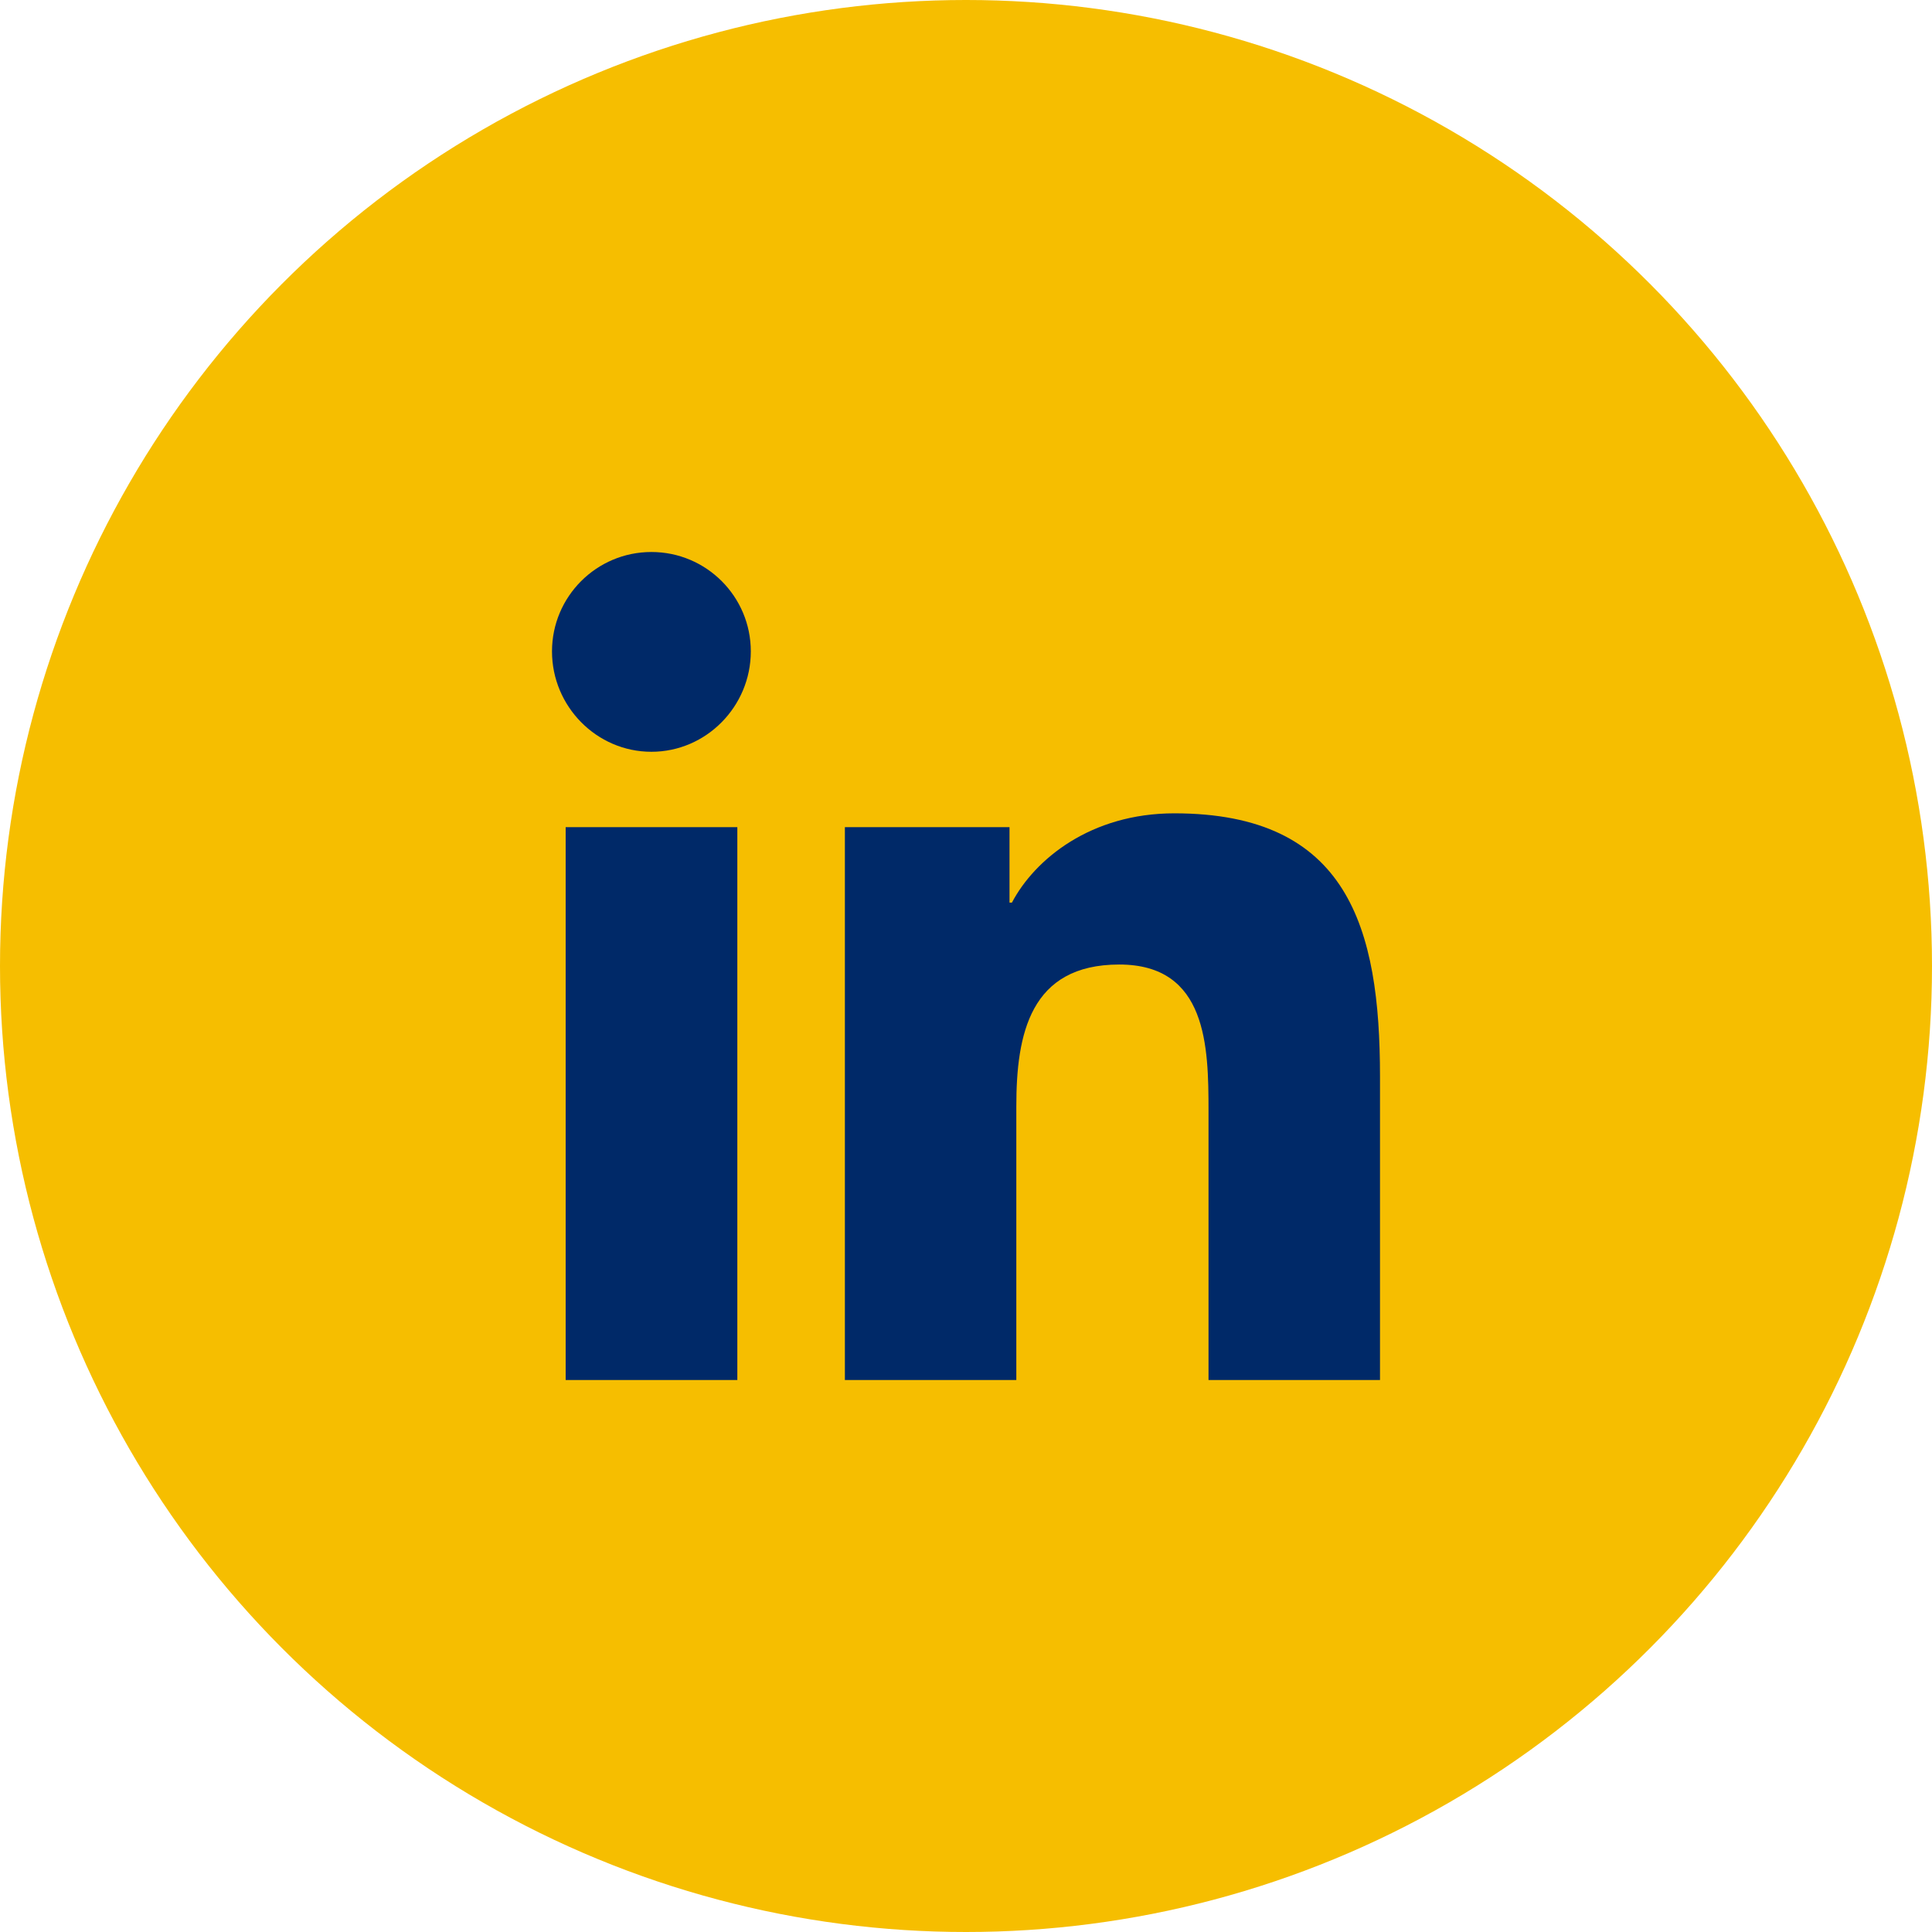
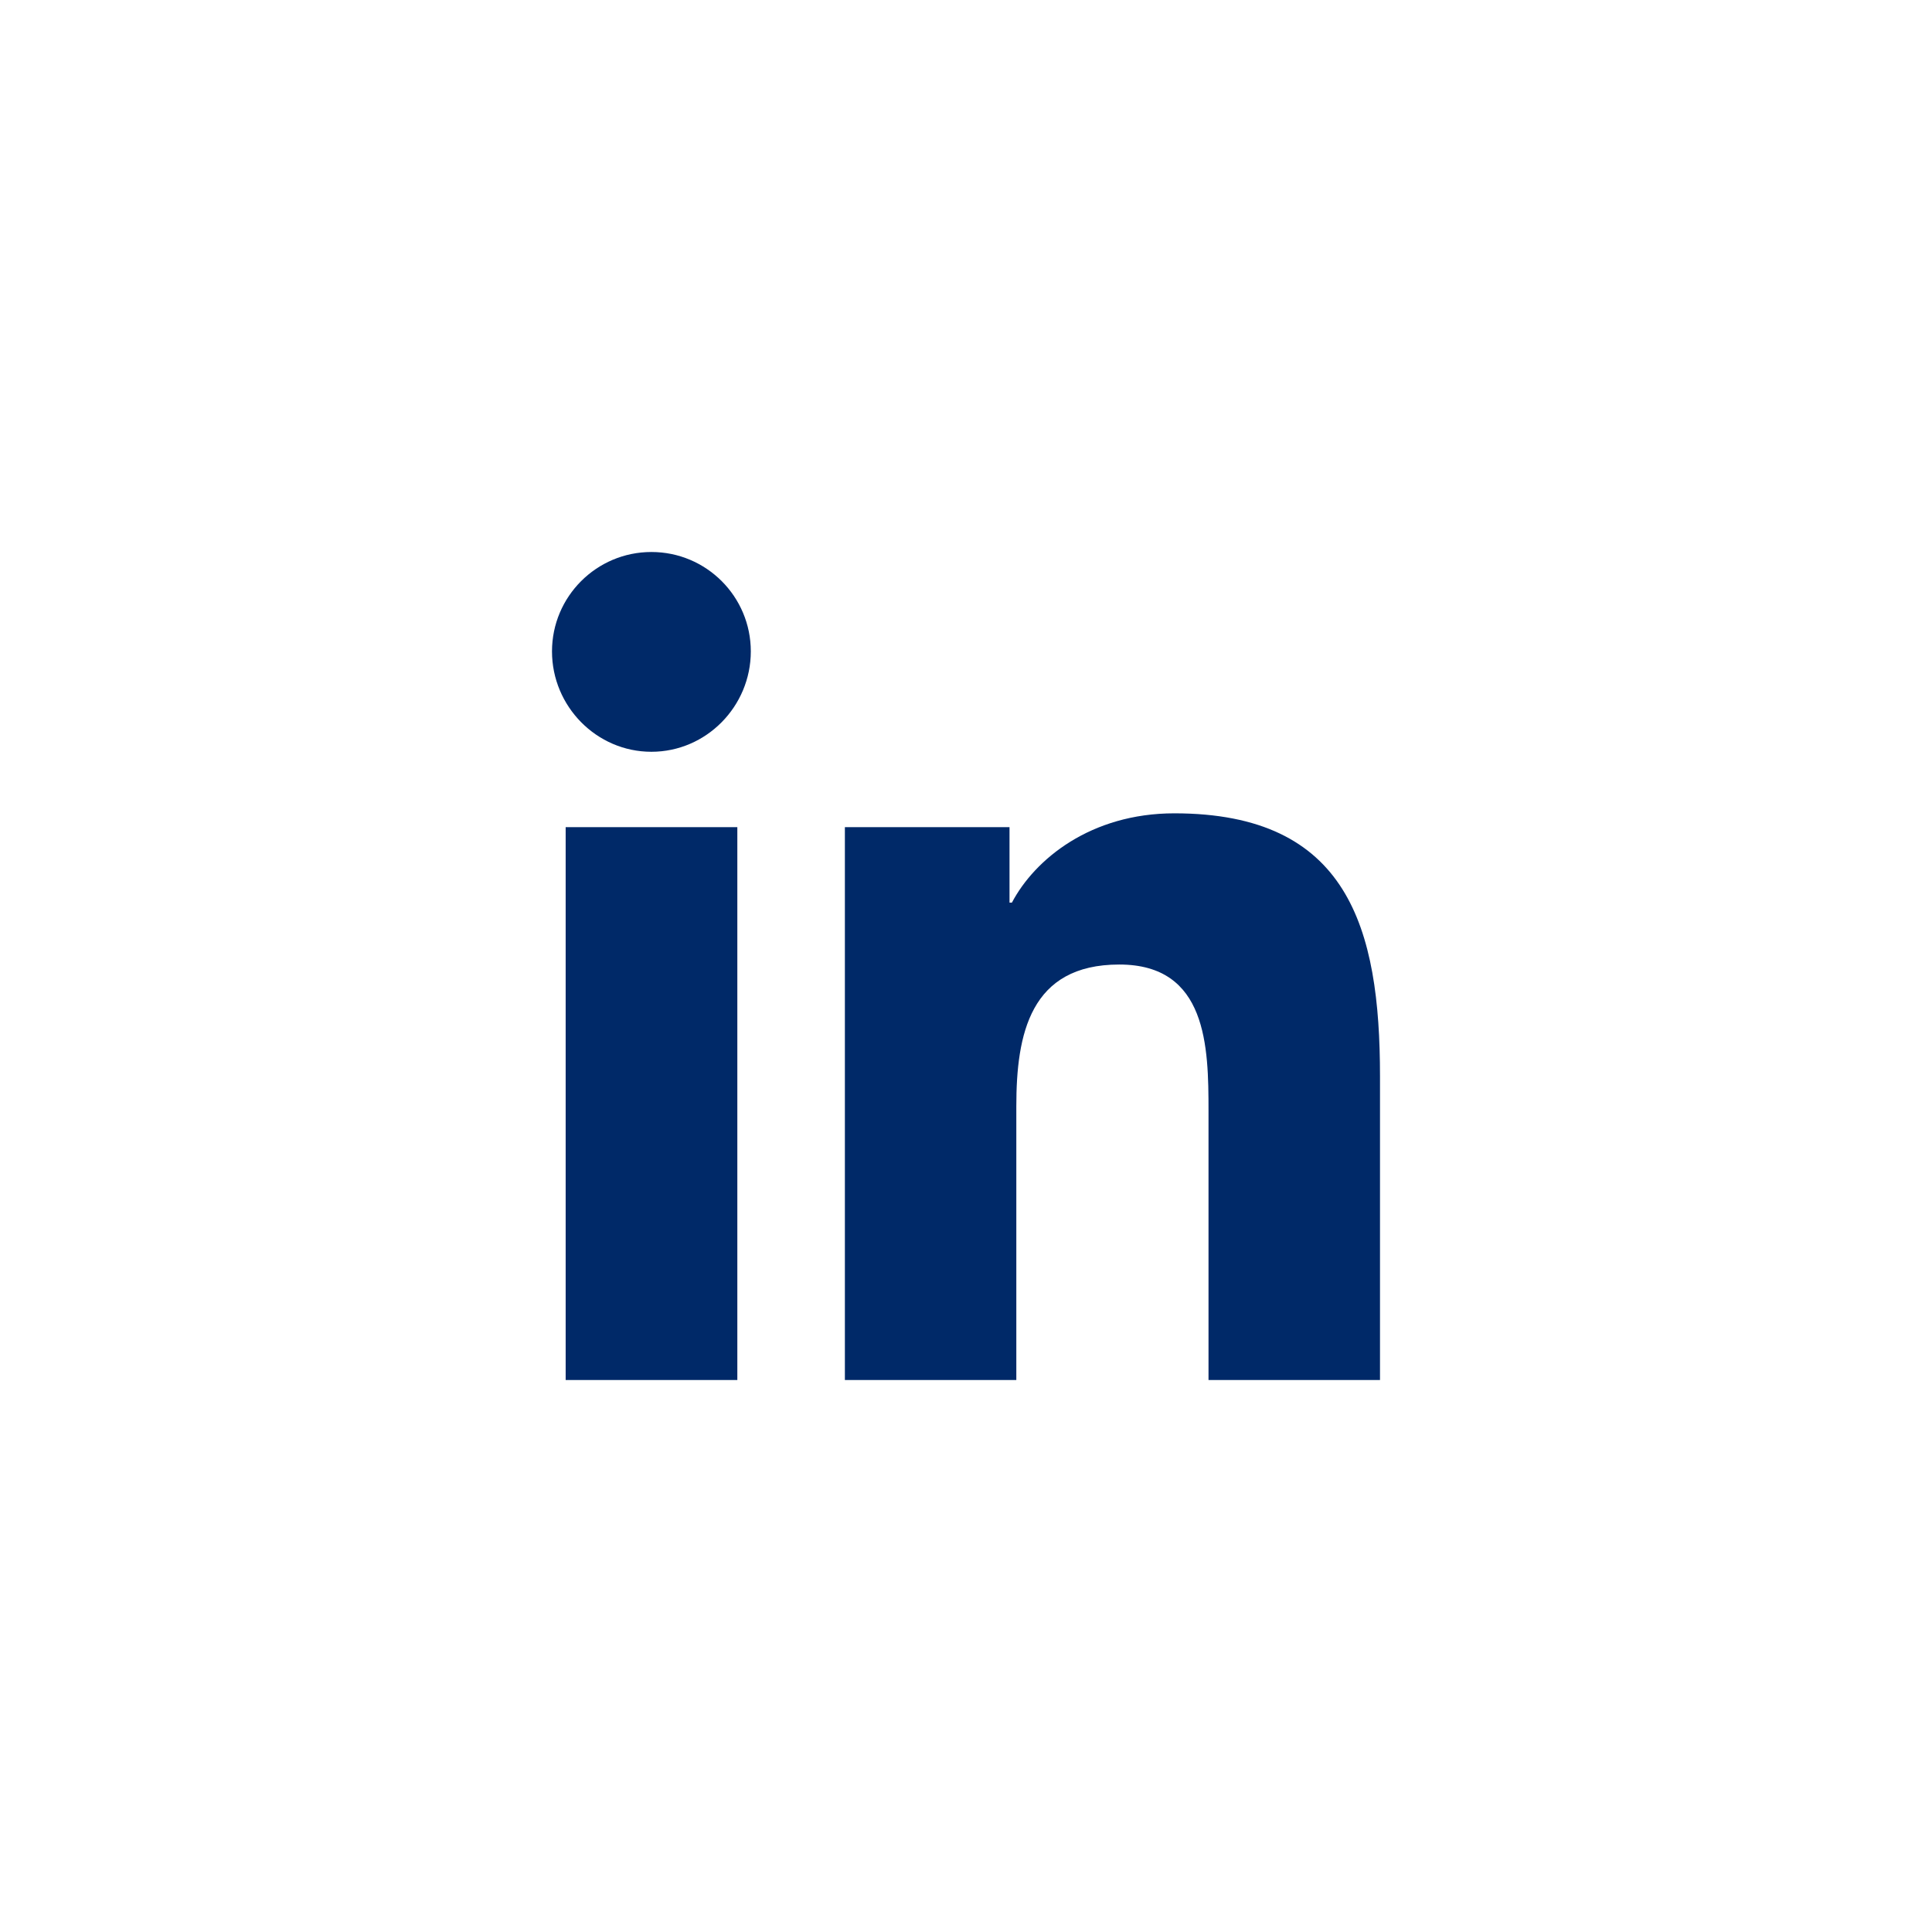
<svg xmlns="http://www.w3.org/2000/svg" viewBox="0 0 42 42">
  <g fill="none" fill-rule="evenodd">
-     <circle cx="21" cy="21" r="21" fill="#F6BE00" />
    <path fill="#002968" fill-rule="nonzero" d="M16.029,30 L12.297,30 L12.297,17.982 L16.029,17.982 L16.029,30 Z M14.161,16.343 C12.968,16.343 12,15.355 12,14.161 C12,12.968 12.968,12 14.161,12 C15.355,12 16.322,12.968 16.322,14.161 C16.322,15.355 15.354,16.343 14.161,16.343 Z M29.996,30 L26.272,30 L26.272,24.15 C26.272,22.756 26.244,20.968 24.332,20.968 C22.392,20.968 22.094,22.482 22.094,24.049 L22.094,30 L18.367,30 L18.367,17.982 L21.946,17.982 L21.946,19.622 L21.998,19.622 C22.496,18.677 23.713,17.681 25.529,17.681 C29.306,17.681 30,20.168 30,23.399 L30,30 L29.996,30 Z" />
  </g>
</svg>